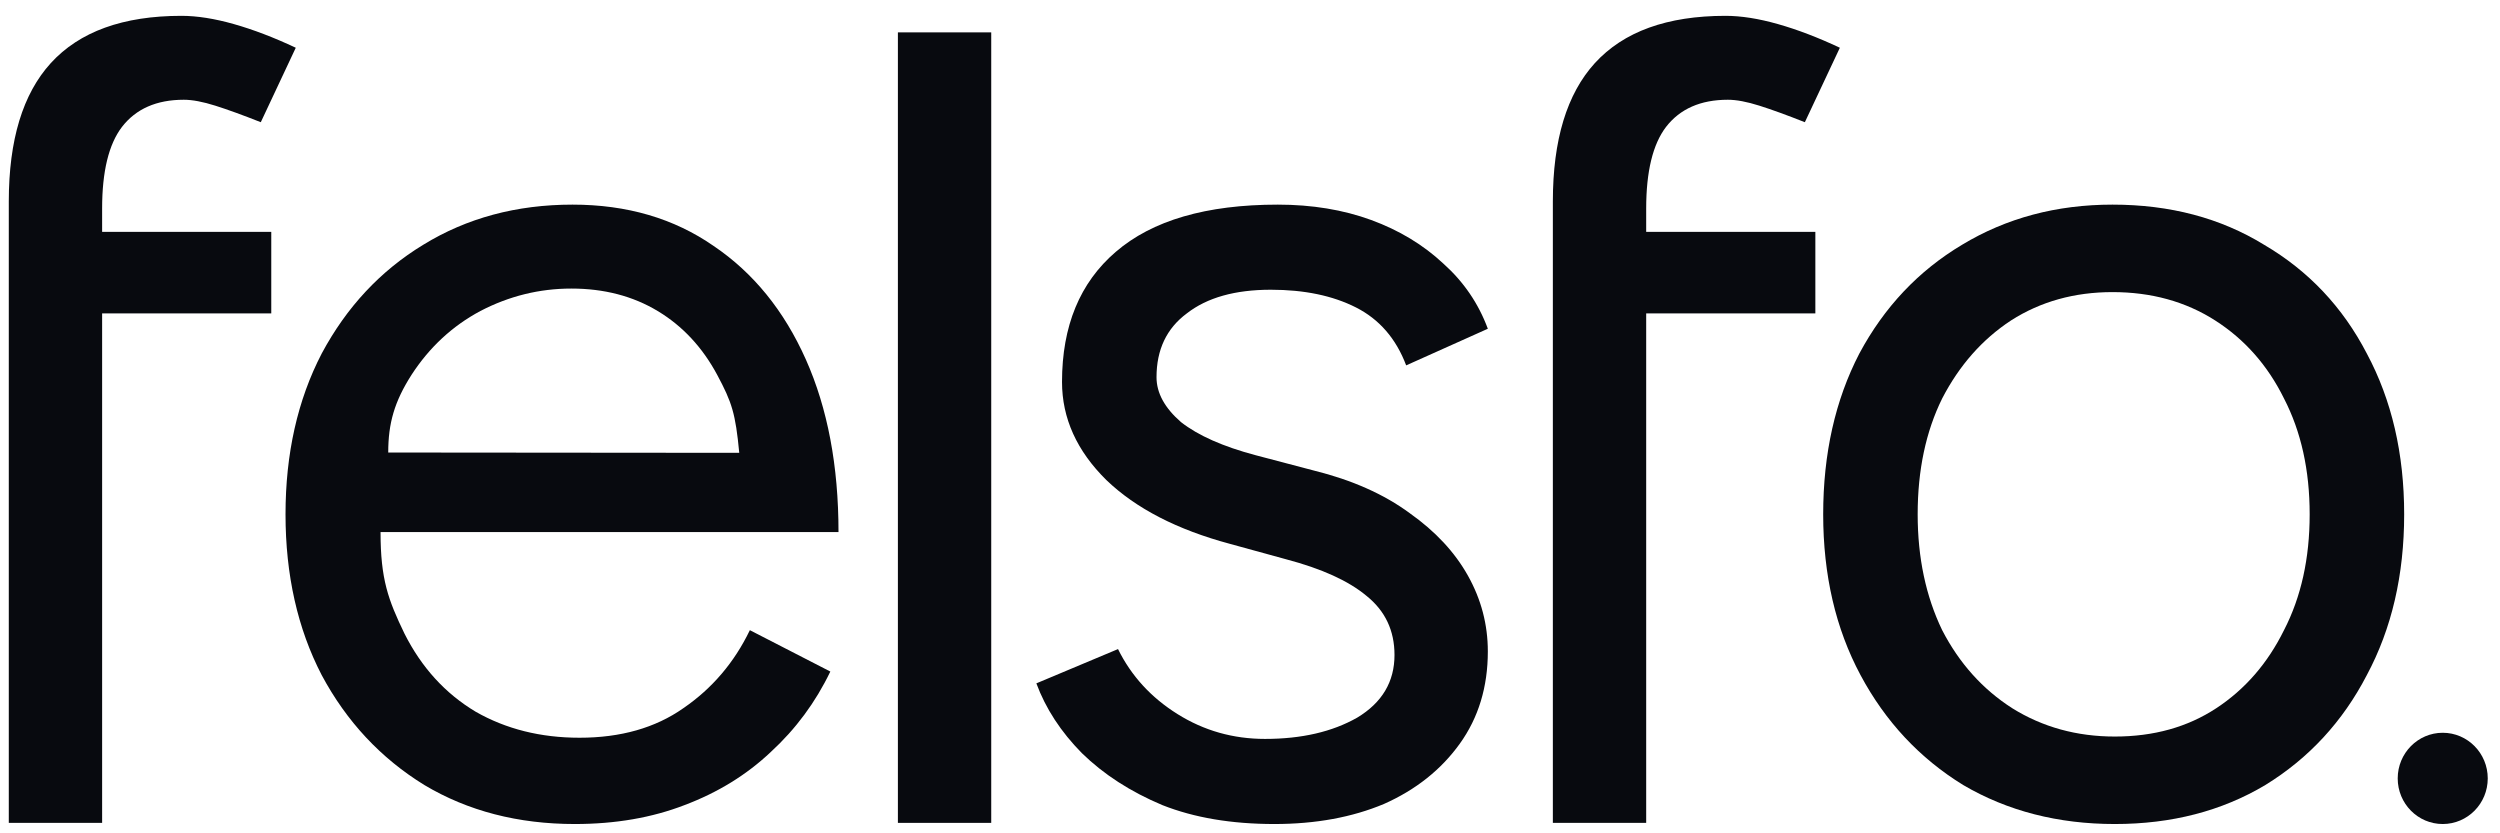
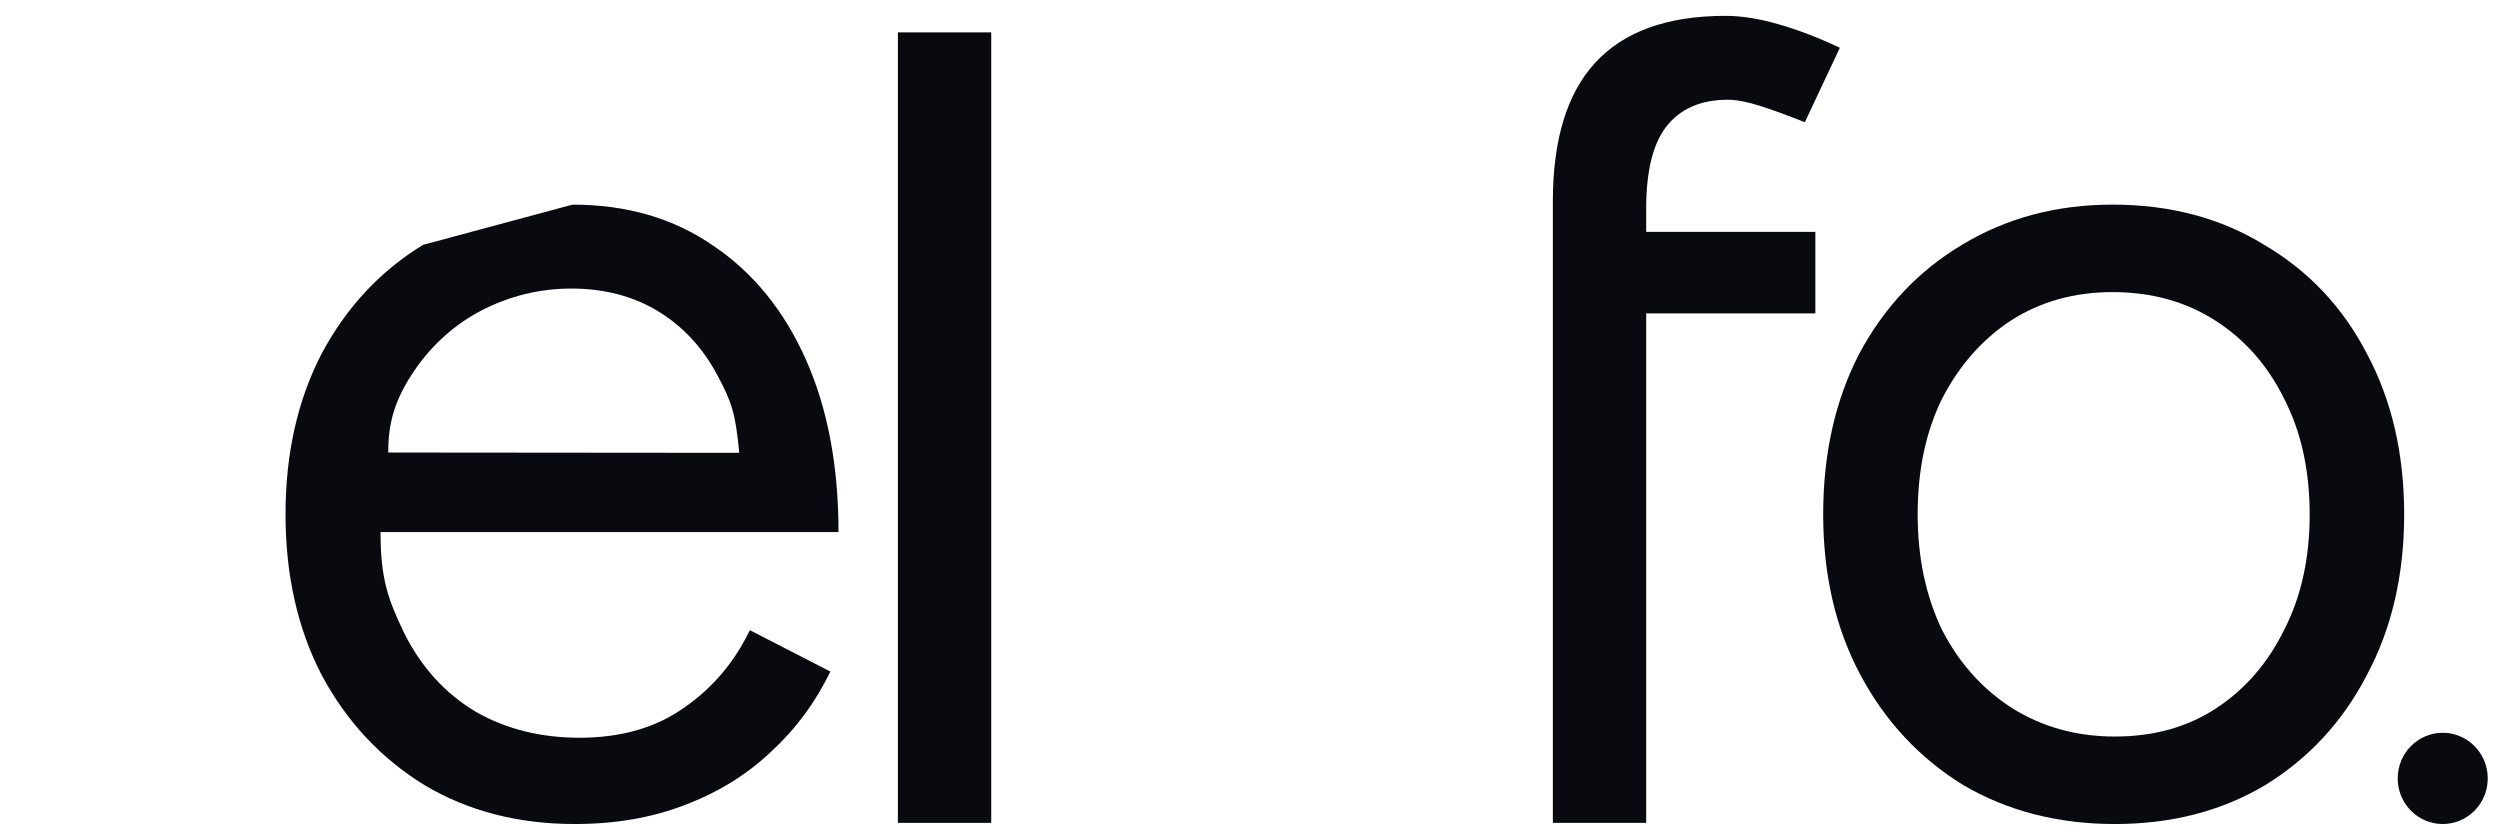
<svg xmlns="http://www.w3.org/2000/svg" width="120" height="40" viewBox="0 0 120 40" fill="none">
-   <path fill-rule="evenodd" clip-rule="evenodd" d="M27.481 9.822C30.094 9.822 32.353 10.484 34.257 11.808C36.161 13.094 37.635 14.91 38.681 17.255C39.726 19.6 40.248 22.361 40.248 25.539H18.266C18.266 27.808 18.633 28.792 19.417 30.418C20.238 32.045 21.377 33.293 22.833 34.163C24.289 34.995 25.95 35.411 27.817 35.411C29.795 35.411 31.457 34.938 32.801 33.993C34.182 33.047 35.246 31.799 35.993 30.248L39.856 32.234C39.147 33.709 38.195 34.995 37.001 36.092C35.843 37.189 34.462 38.04 32.857 38.645C31.289 39.251 29.534 39.553 27.593 39.553C24.868 39.553 22.46 38.929 20.369 37.681C18.279 36.395 16.636 34.636 15.441 32.404C14.284 30.172 13.705 27.6 13.705 24.688C13.705 21.775 14.284 19.203 15.441 16.971C16.636 14.739 18.26 13 20.313 11.751C22.404 10.465 24.793 9.822 27.481 9.822ZM27.425 13.851C25.894 13.851 24.438 14.21 23.057 14.929C21.713 15.647 20.612 16.669 19.753 17.992C18.932 19.279 18.635 20.313 18.635 21.721L35.484 21.736C35.304 19.844 35.134 19.316 34.425 17.992C33.715 16.669 32.763 15.647 31.569 14.929C30.374 14.21 28.993 13.851 27.425 13.851Z" fill="#080A0F" />
-   <path d="M61.337 9.822C62.979 9.822 64.473 10.068 65.817 10.56C67.16 11.052 68.318 11.751 69.288 12.659C70.259 13.529 70.968 14.569 71.416 15.78L67.496 17.538C67.011 16.253 66.208 15.326 65.088 14.758C63.969 14.191 62.606 13.907 61.001 13.907C59.283 13.907 57.939 14.286 56.969 15.042C55.998 15.761 55.513 16.782 55.513 18.106C55.513 18.863 55.905 19.581 56.689 20.262C57.51 20.905 58.705 21.435 60.273 21.851L63.073 22.588C64.902 23.042 66.433 23.723 67.665 24.631C68.896 25.501 69.83 26.503 70.464 27.638C71.099 28.773 71.416 29.983 71.416 31.269C71.416 32.971 70.968 34.447 70.072 35.695C69.176 36.943 67.963 37.908 66.432 38.589C64.902 39.232 63.147 39.553 61.169 39.553C59.115 39.553 57.323 39.251 55.793 38.645C54.262 38.002 52.974 37.17 51.929 36.149C50.921 35.127 50.193 34.011 49.745 32.801L53.665 31.156C54.299 32.442 55.251 33.482 56.521 34.276C57.79 35.071 59.19 35.468 60.721 35.468C62.475 35.468 63.95 35.127 65.145 34.447C66.339 33.728 66.936 32.725 66.936 31.439C66.936 30.267 66.489 29.321 65.593 28.602C64.734 27.884 63.446 27.297 61.728 26.844L59.041 26.106C56.502 25.425 54.523 24.404 53.105 23.042C51.686 21.643 50.977 20.073 50.977 18.333C50.977 15.647 51.836 13.567 53.553 12.092C55.307 10.579 57.902 9.822 61.337 9.822Z" fill="#080A0F" />
+   <path fill-rule="evenodd" clip-rule="evenodd" d="M27.481 9.822C30.094 9.822 32.353 10.484 34.257 11.808C36.161 13.094 37.635 14.91 38.681 17.255C39.726 19.6 40.248 22.361 40.248 25.539H18.266C18.266 27.808 18.633 28.792 19.417 30.418C20.238 32.045 21.377 33.293 22.833 34.163C24.289 34.995 25.95 35.411 27.817 35.411C29.795 35.411 31.457 34.938 32.801 33.993C34.182 33.047 35.246 31.799 35.993 30.248L39.856 32.234C39.147 33.709 38.195 34.995 37.001 36.092C35.843 37.189 34.462 38.04 32.857 38.645C31.289 39.251 29.534 39.553 27.593 39.553C24.868 39.553 22.46 38.929 20.369 37.681C18.279 36.395 16.636 34.636 15.441 32.404C14.284 30.172 13.705 27.6 13.705 24.688C13.705 21.775 14.284 19.203 15.441 16.971C16.636 14.739 18.26 13 20.313 11.751ZM27.425 13.851C25.894 13.851 24.438 14.21 23.057 14.929C21.713 15.647 20.612 16.669 19.753 17.992C18.932 19.279 18.635 20.313 18.635 21.721L35.484 21.736C35.304 19.844 35.134 19.316 34.425 17.992C33.715 16.669 32.763 15.647 31.569 14.929C30.374 14.21 28.993 13.851 27.425 13.851Z" fill="#080A0F" />
  <path fill-rule="evenodd" clip-rule="evenodd" d="M101.4 9.822C104.163 9.822 106.589 10.465 108.68 11.751C110.808 13 112.451 14.739 113.608 16.971C114.803 19.203 115.4 21.775 115.4 24.688C115.4 27.6 114.803 30.172 113.608 32.404C112.451 34.636 110.827 36.395 108.736 37.681C106.645 38.929 104.237 39.553 101.512 39.553C98.787 39.553 96.36 38.929 94.233 37.681C92.142 36.395 90.499 34.636 89.305 32.404C88.11 30.172 87.513 27.6 87.513 24.688C87.513 21.775 88.091 19.203 89.248 16.971C90.443 14.739 92.086 13 94.176 11.751C96.304 10.465 98.712 9.822 101.4 9.822ZM101.4 14.021C99.571 14.021 97.947 14.475 96.528 15.382C95.147 16.29 94.046 17.538 93.224 19.127C92.44 20.716 92.048 22.569 92.048 24.688C92.048 26.768 92.44 28.621 93.224 30.248C94.046 31.837 95.166 33.085 96.585 33.993C98.04 34.9 99.683 35.354 101.512 35.354C103.379 35.354 105.003 34.901 106.384 33.993C107.765 33.085 108.848 31.837 109.632 30.248C110.453 28.659 110.864 26.806 110.864 24.688C110.864 22.569 110.453 20.716 109.632 19.127C108.848 17.538 107.747 16.29 106.328 15.382C104.909 14.475 103.267 14.021 101.4 14.021Z" fill="#080A0F" />
  <path d="M117.251 35.173C118.445 35.173 119.412 36.154 119.412 37.363C119.412 38.573 118.445 39.553 117.251 39.553C116.058 39.553 115.09 38.573 115.09 37.363C115.09 36.154 116.058 35.173 117.251 35.173Z" fill="#080A0F" />
-   <path d="M8.71 0.76C9.456 0.76 10.296 0.892 11.229 1.157C12.163 1.422 13.152 1.8 14.197 2.292L12.518 5.866C11.659 5.526 10.931 5.261 10.334 5.072C9.736 4.883 9.232 4.788 8.822 4.788C7.515 4.788 6.526 5.223 5.854 6.093C5.219 6.925 4.902 8.23 4.902 10.008V11.129H13.021V15.044H4.902V39.498H0.422V9.668C0.422 6.717 1.094 4.505 2.438 3.029C3.819 1.516 5.91 0.76 8.71 0.76Z" fill="#080A0F" />
  <path d="M47.579 39.498H43.099V1.554H47.579V39.498Z" fill="#080A0F" />
  <path d="M82.825 0.76C83.572 0.76 84.412 0.892 85.345 1.157C86.278 1.422 87.268 1.8 88.313 2.292L86.633 5.866C85.774 5.526 85.046 5.261 84.449 5.072C83.852 4.883 83.348 4.788 82.937 4.788C81.631 4.788 80.641 5.223 79.969 6.093C79.335 6.925 79.017 8.23 79.017 10.008V11.129H87.137V15.044H79.017V39.498H74.537V9.668C74.537 6.717 75.209 4.505 76.553 3.029C77.935 1.516 80.025 0.76 82.825 0.76Z" fill="#080A0F" />
</svg>